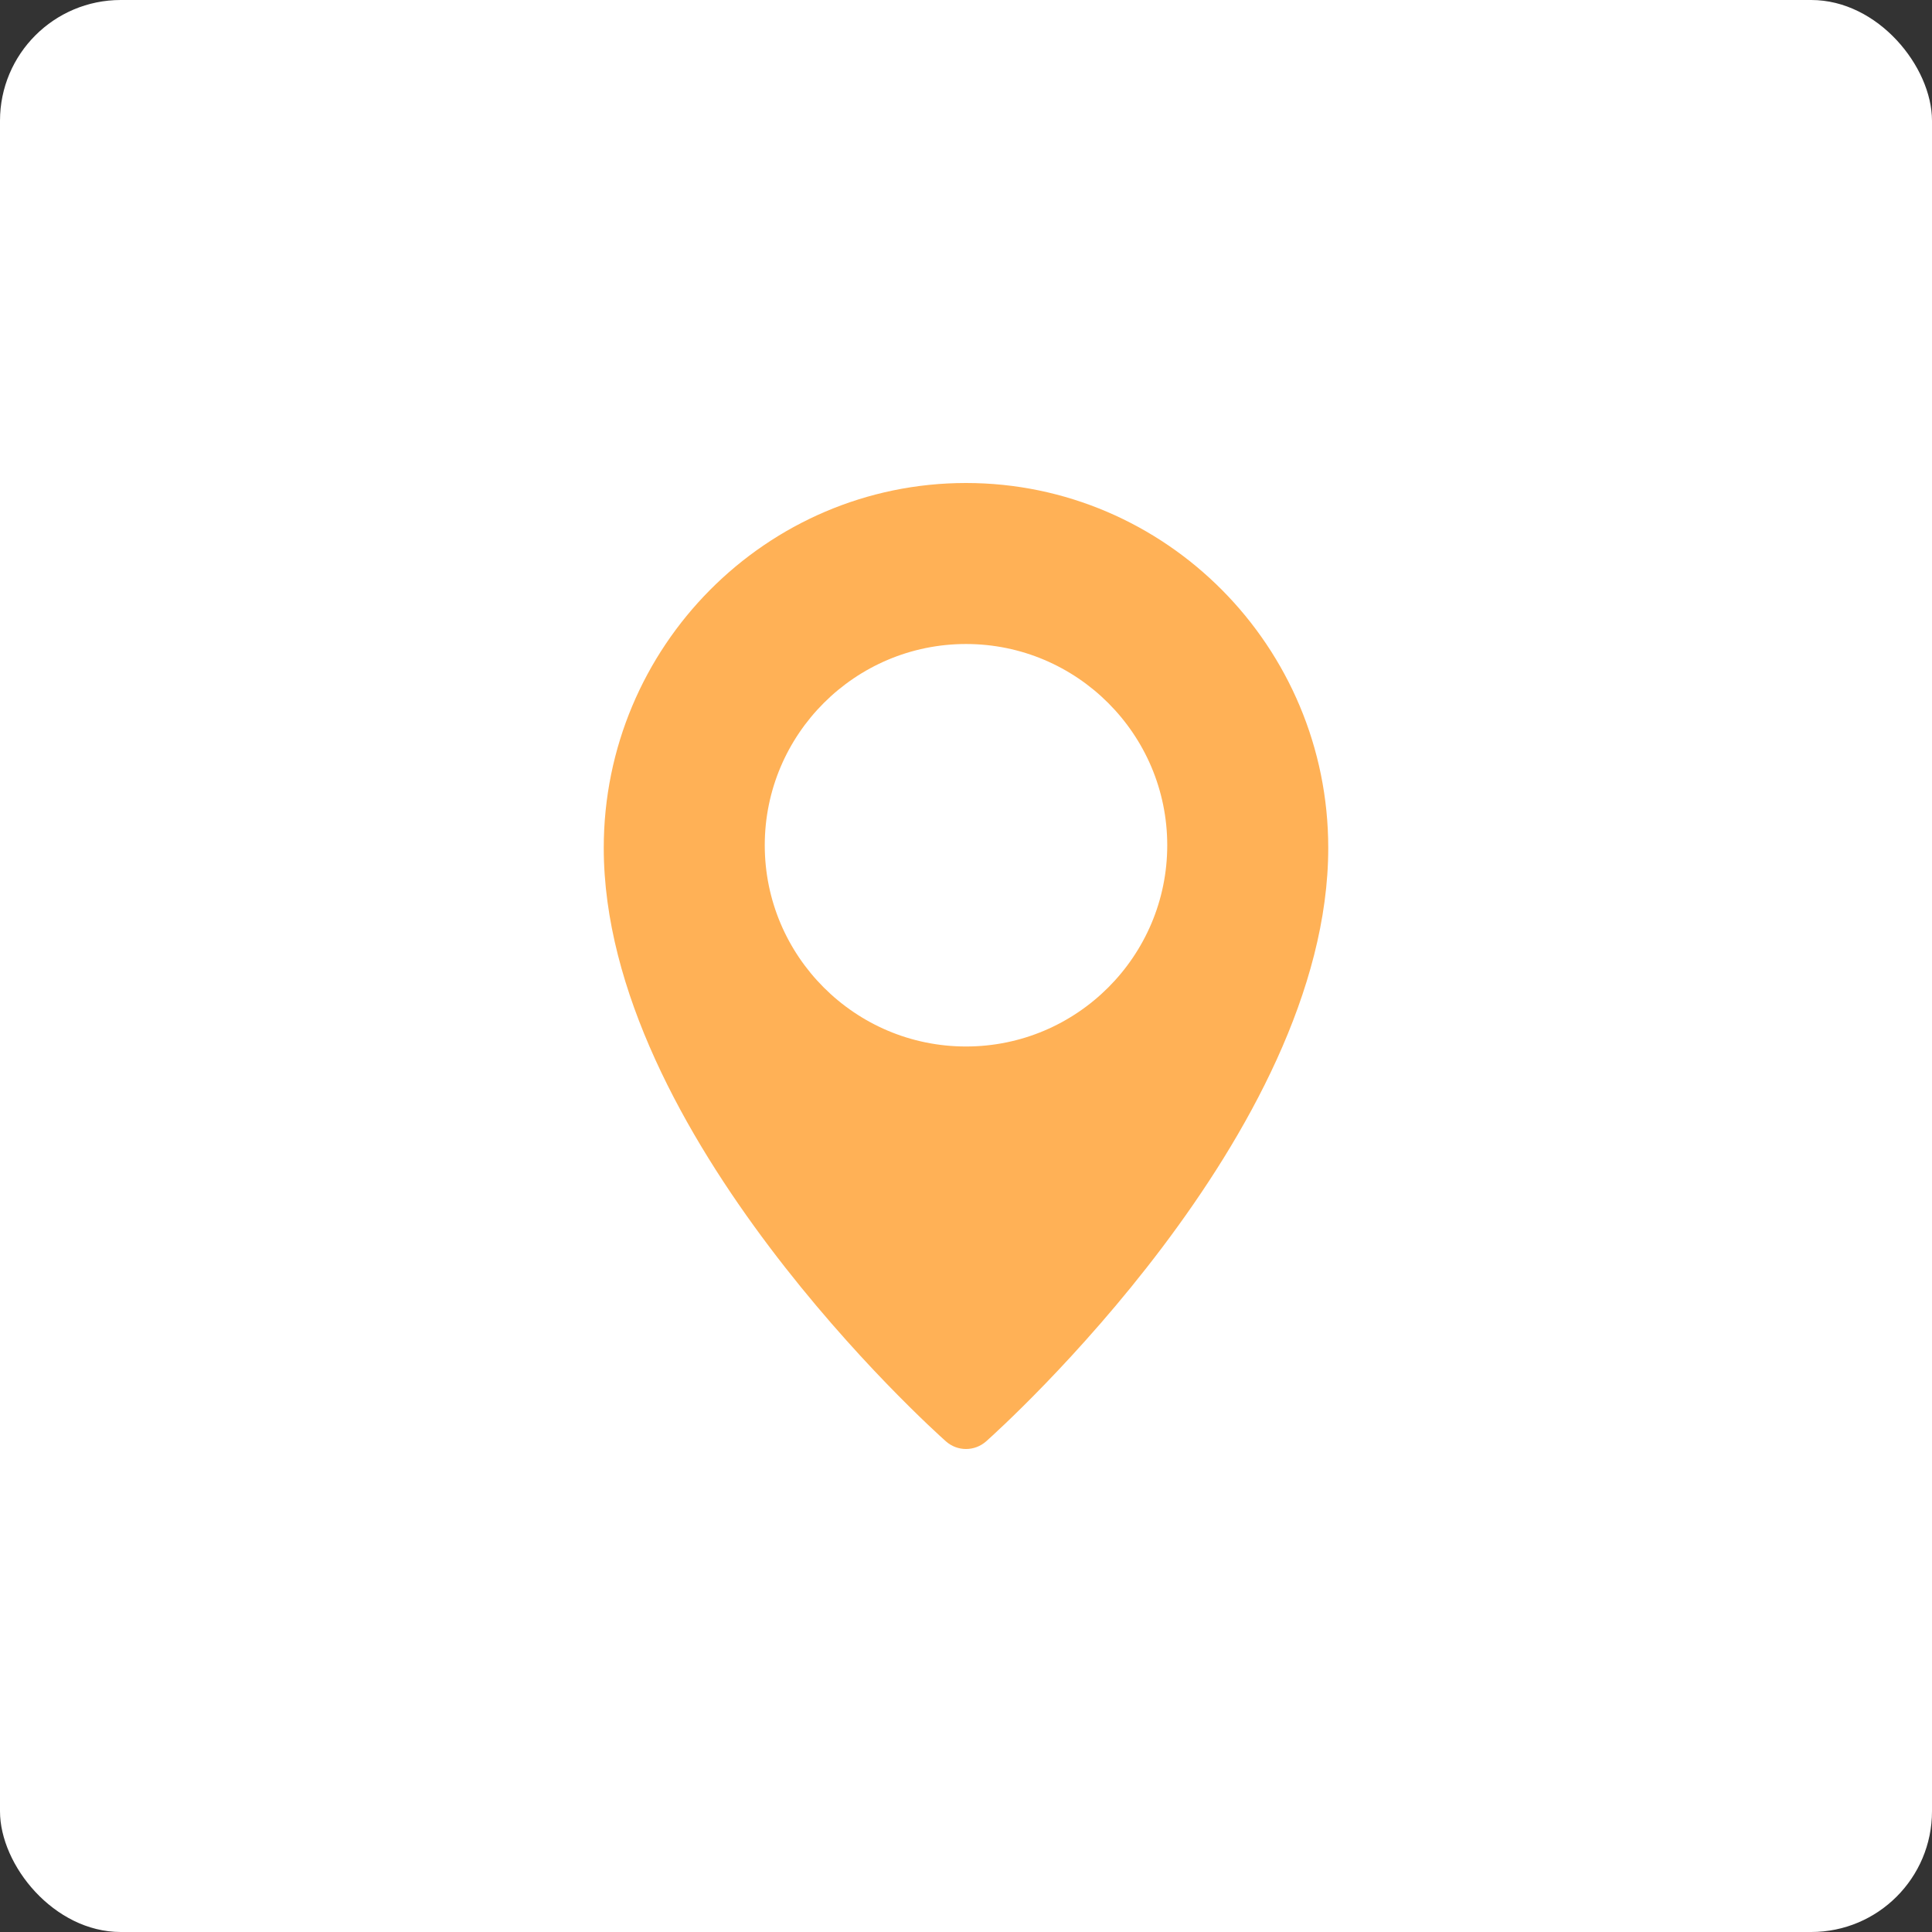
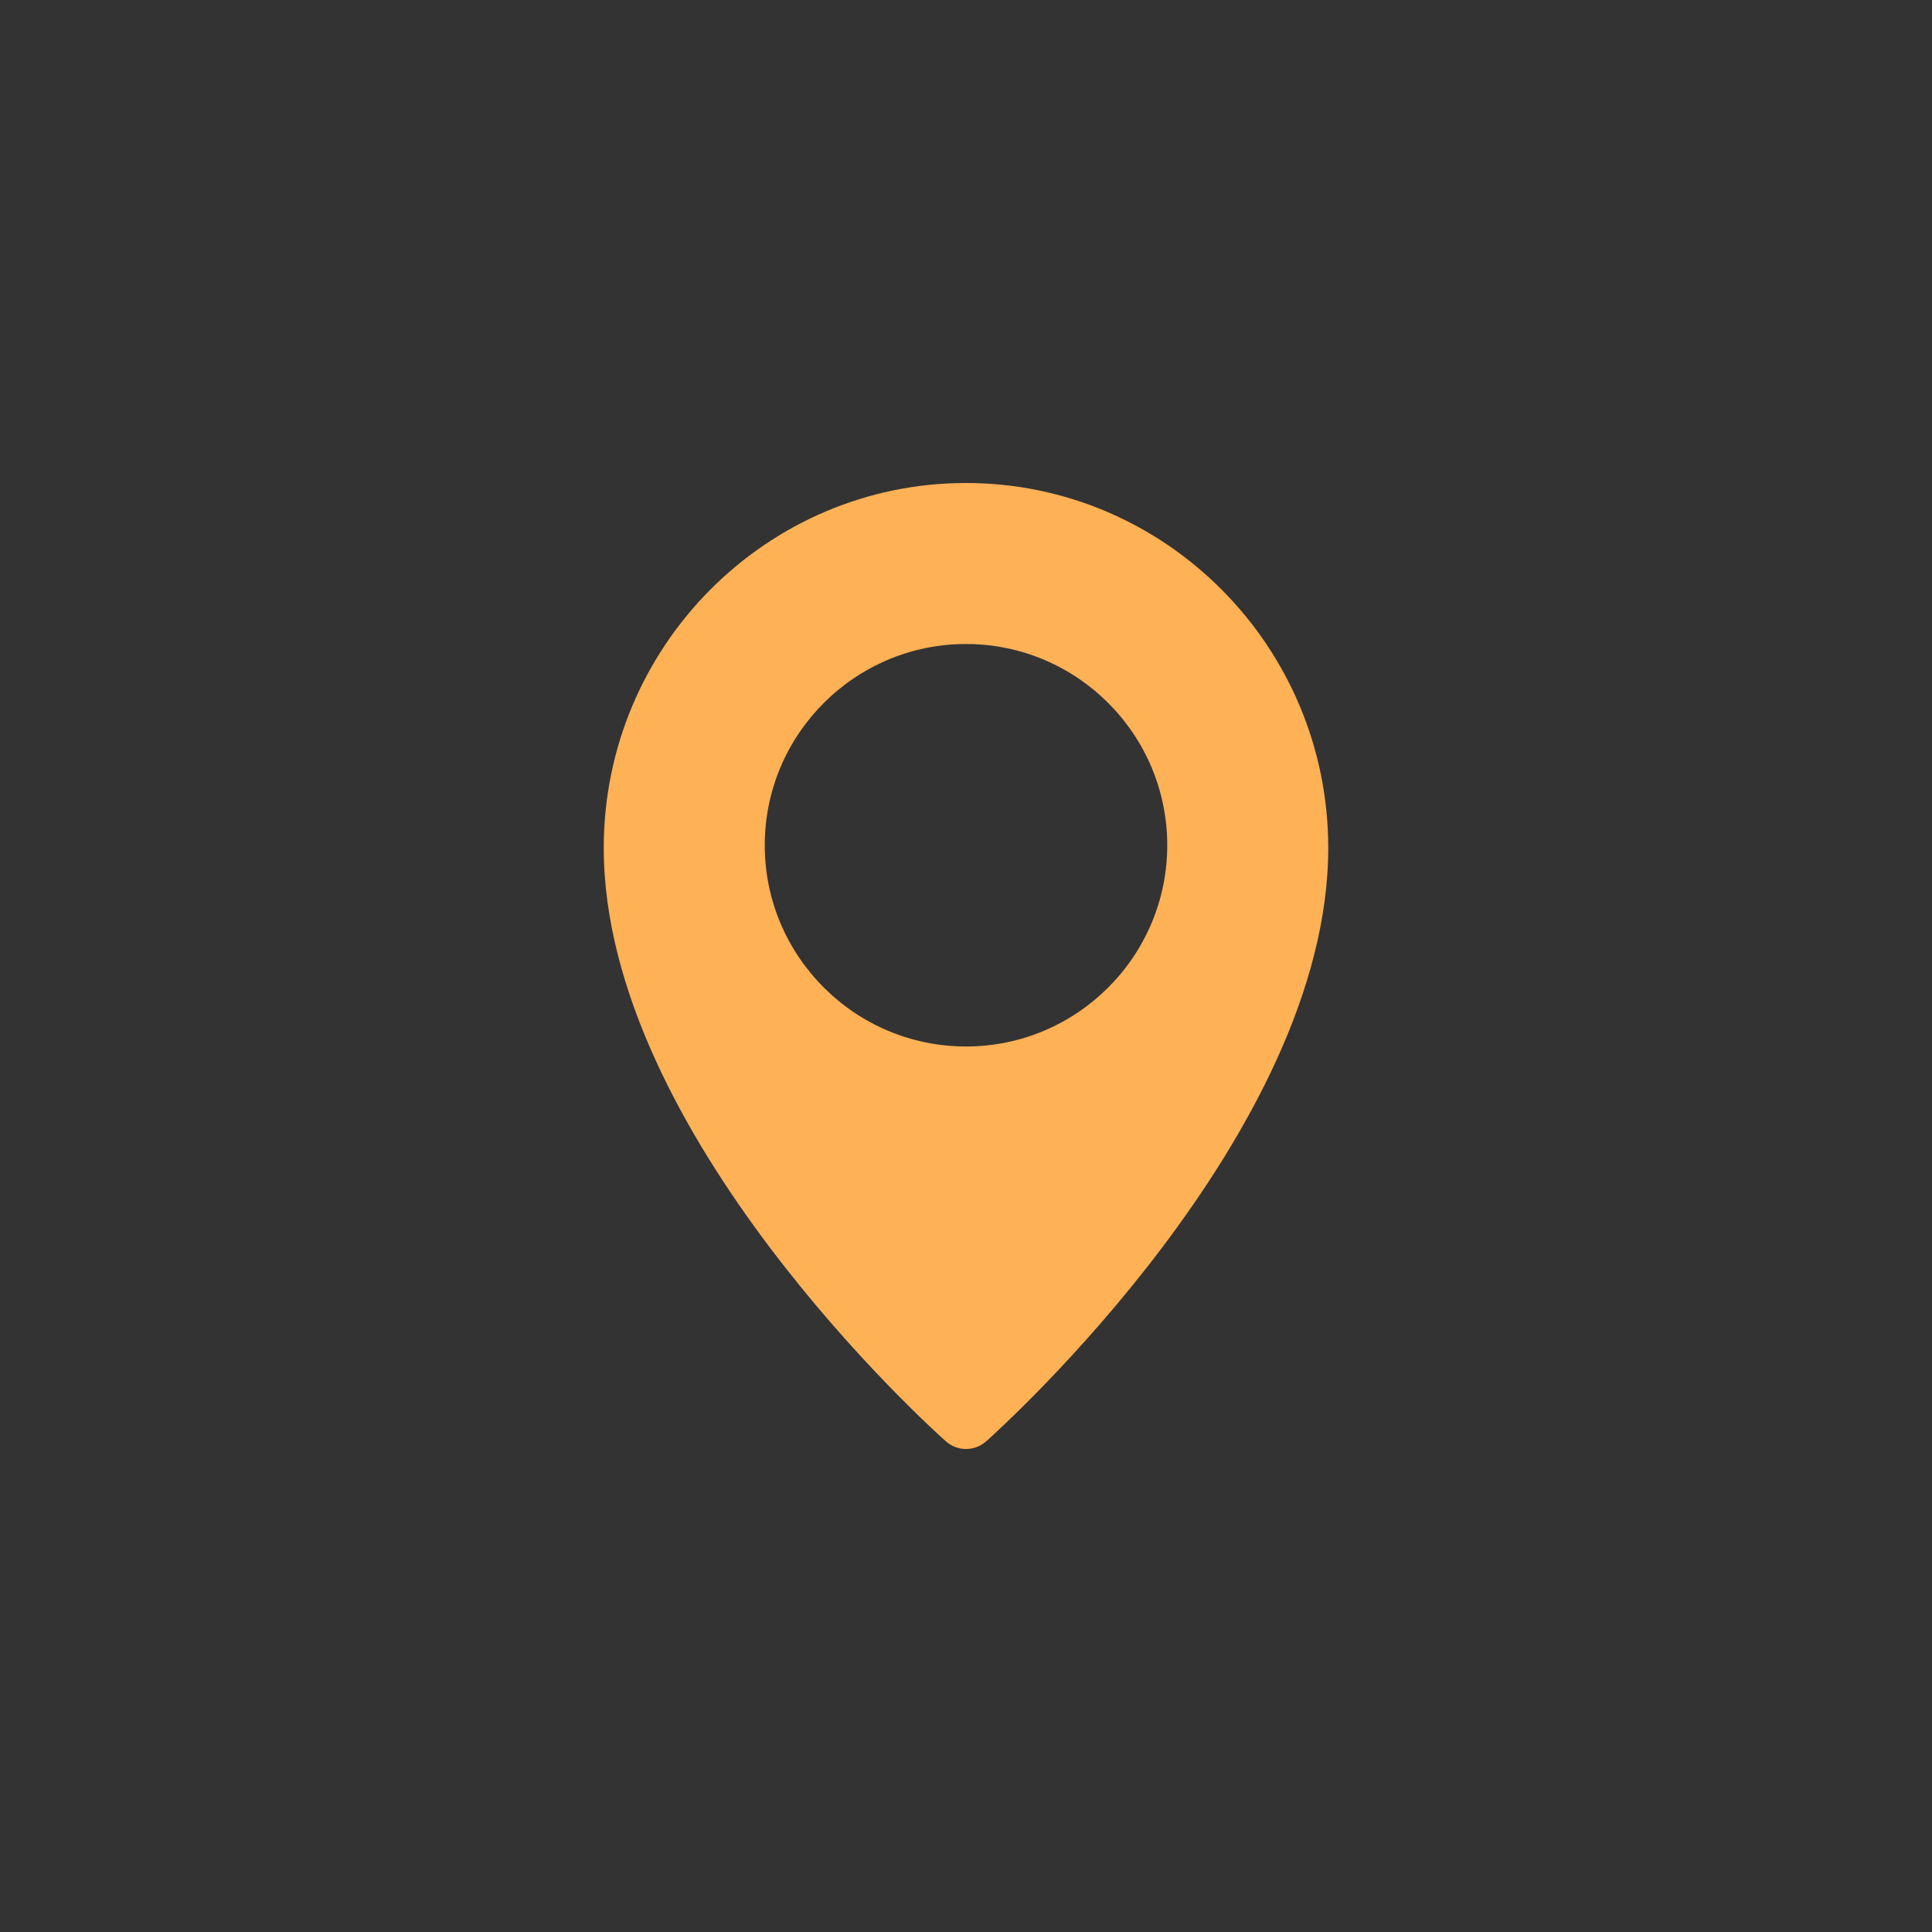
<svg xmlns="http://www.w3.org/2000/svg" width="80" height="80" viewBox="0 0 80 80" fill="none">
  <rect x="0" y="0" width="80" height="80" fill="#333333" stroke="none" />
-   <rect width="80" height="80" rx="5" fill="white" />
-   <path d="M40 20C31.73 20 25 26.777 25 35.108C25 46.947 38.59 59.17 39.168 59.683C39.407 59.895 39.703 60 40 60C40.297 60 40.593 59.895 40.832 59.685C41.41 59.17 55 46.947 55 35.108C55 26.777 48.27 20 40 20ZM40 43.333C35.405 43.333 31.667 39.595 31.667 35C31.667 30.405 35.405 26.667 40 26.667C44.595 26.667 48.333 30.405 48.333 35C48.333 39.595 44.595 43.333 40 43.333Z" fill="#FFB156" />
+   <path d="M40 20C31.73 20 25 26.777 25 35.108C25 46.947 38.59 59.17 39.168 59.683C39.407 59.895 39.703 60 40 60C40.297 60 40.593 59.895 40.832 59.685C41.41 59.17 55 46.947 55 35.108C55 26.777 48.27 20 40 20M40 43.333C35.405 43.333 31.667 39.595 31.667 35C31.667 30.405 35.405 26.667 40 26.667C44.595 26.667 48.333 30.405 48.333 35C48.333 39.595 44.595 43.333 40 43.333Z" fill="#FFB156" />
</svg>